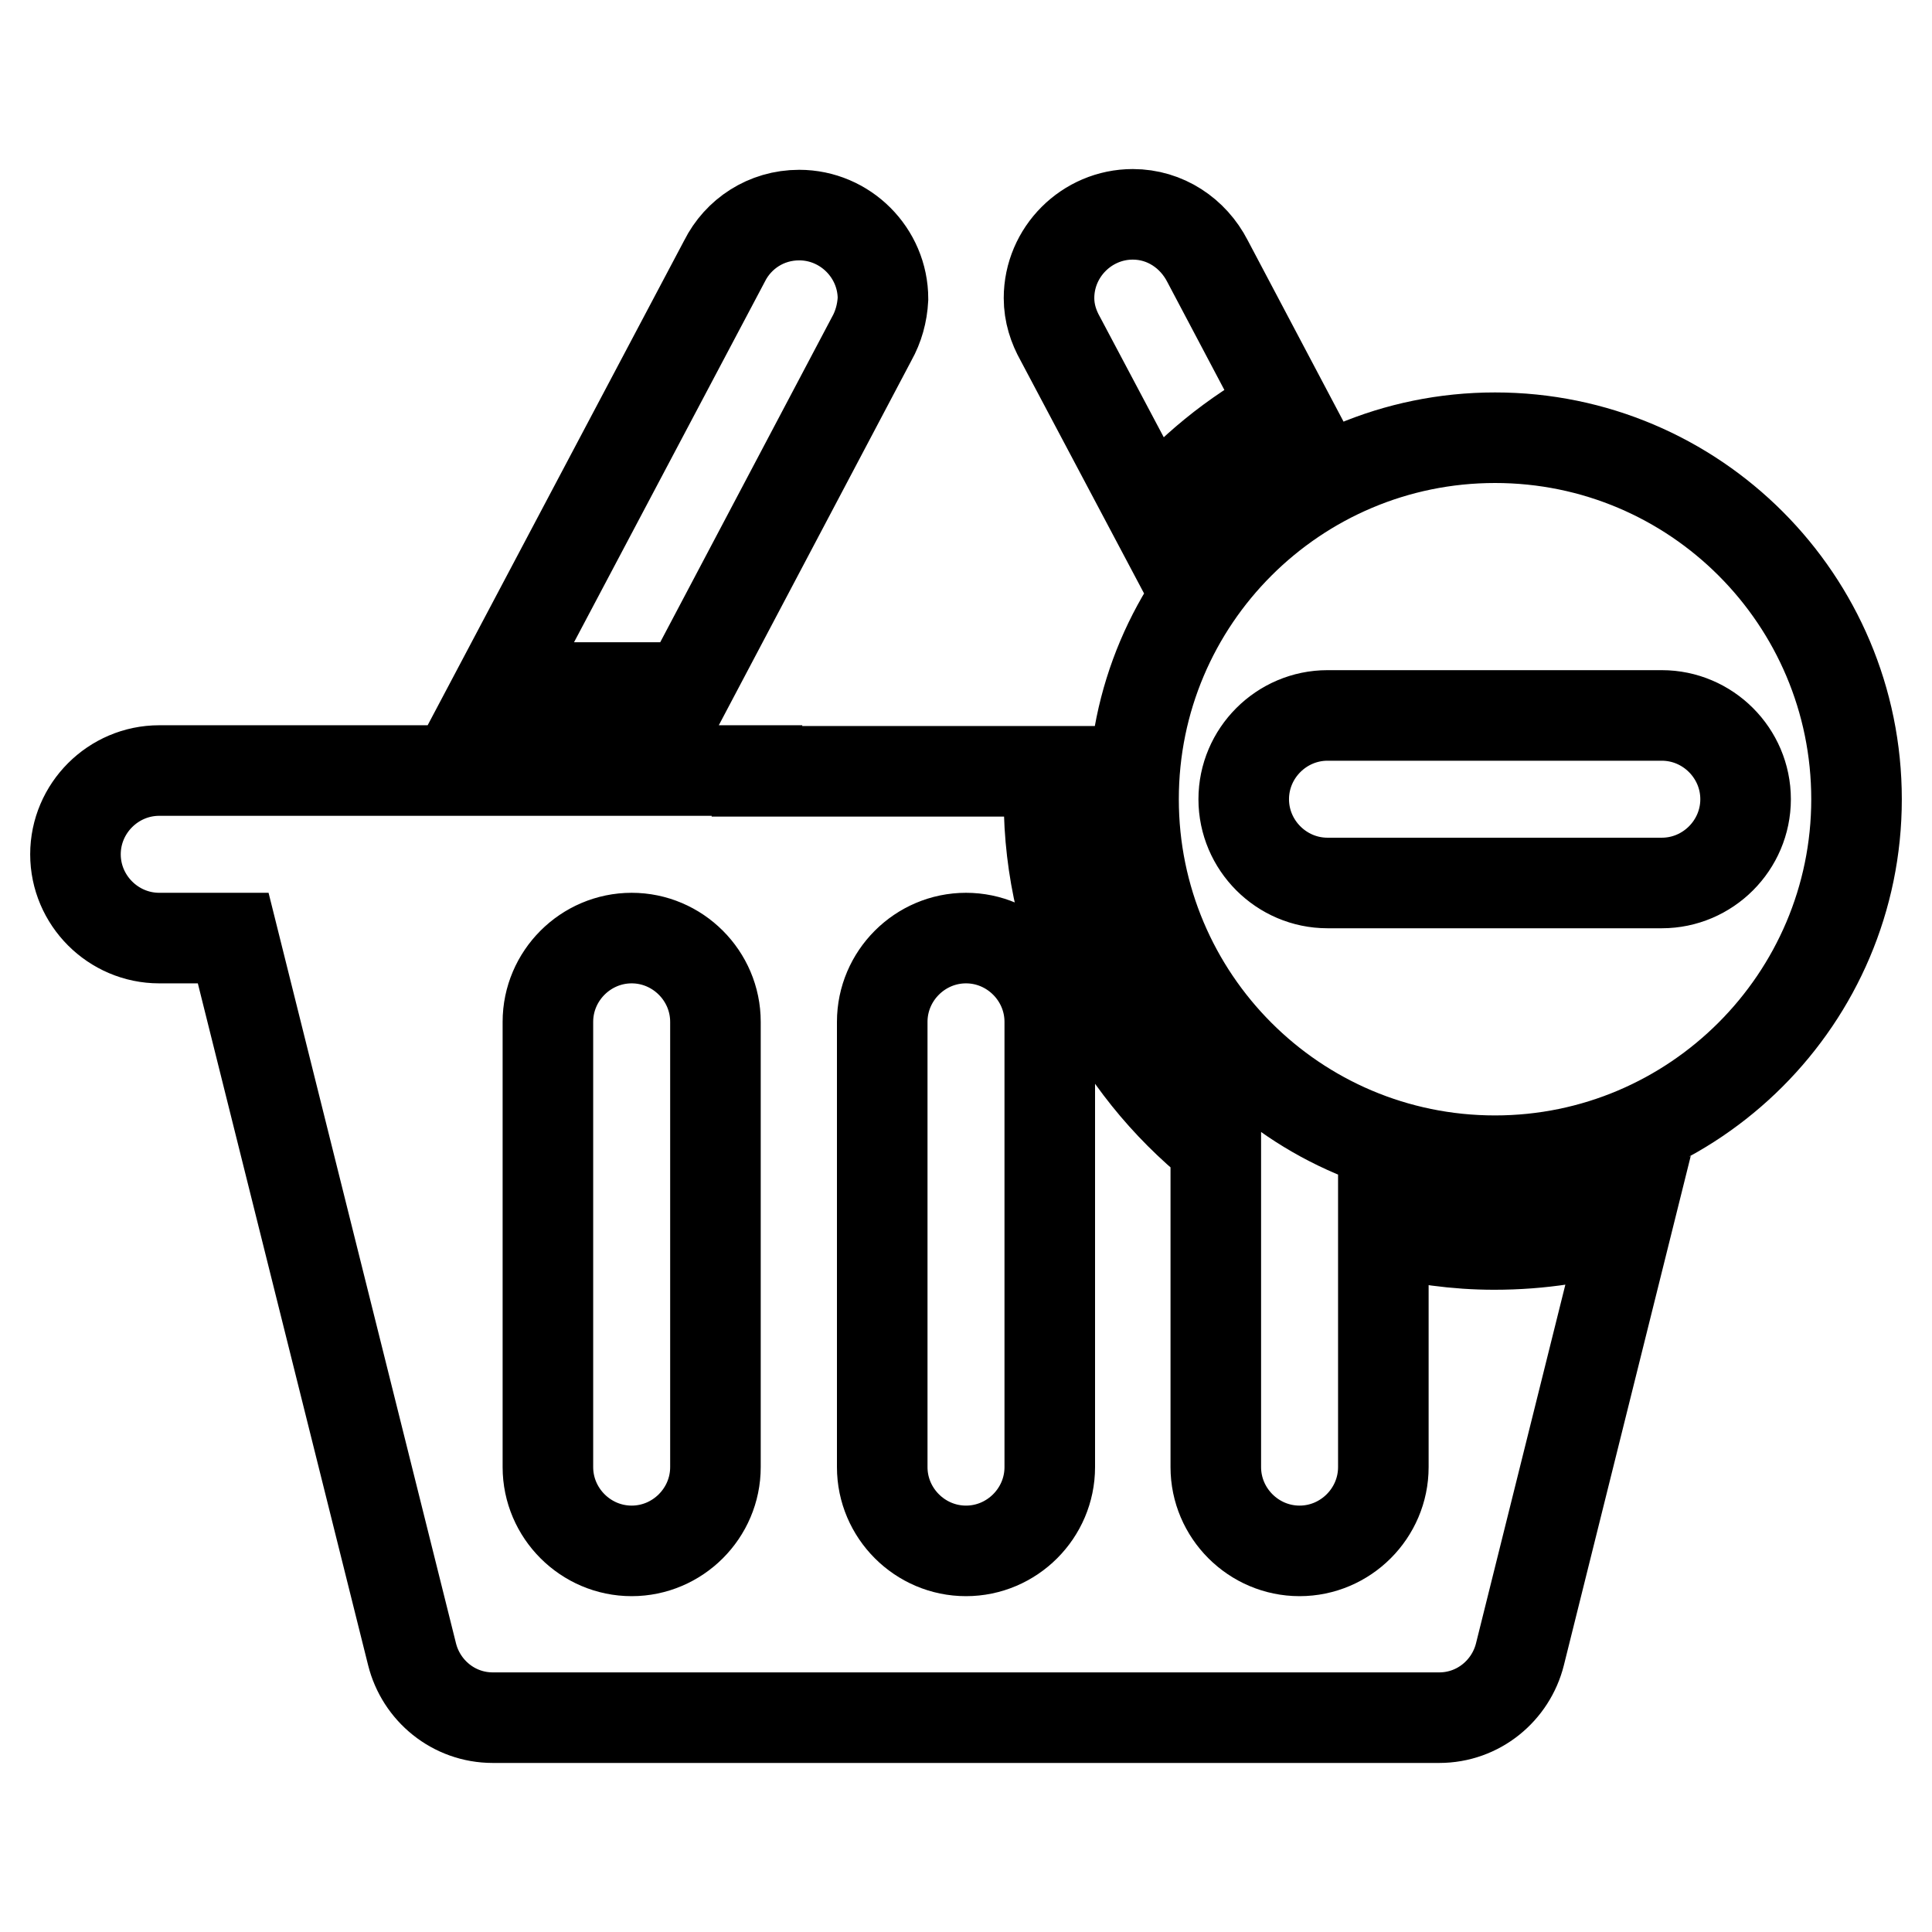
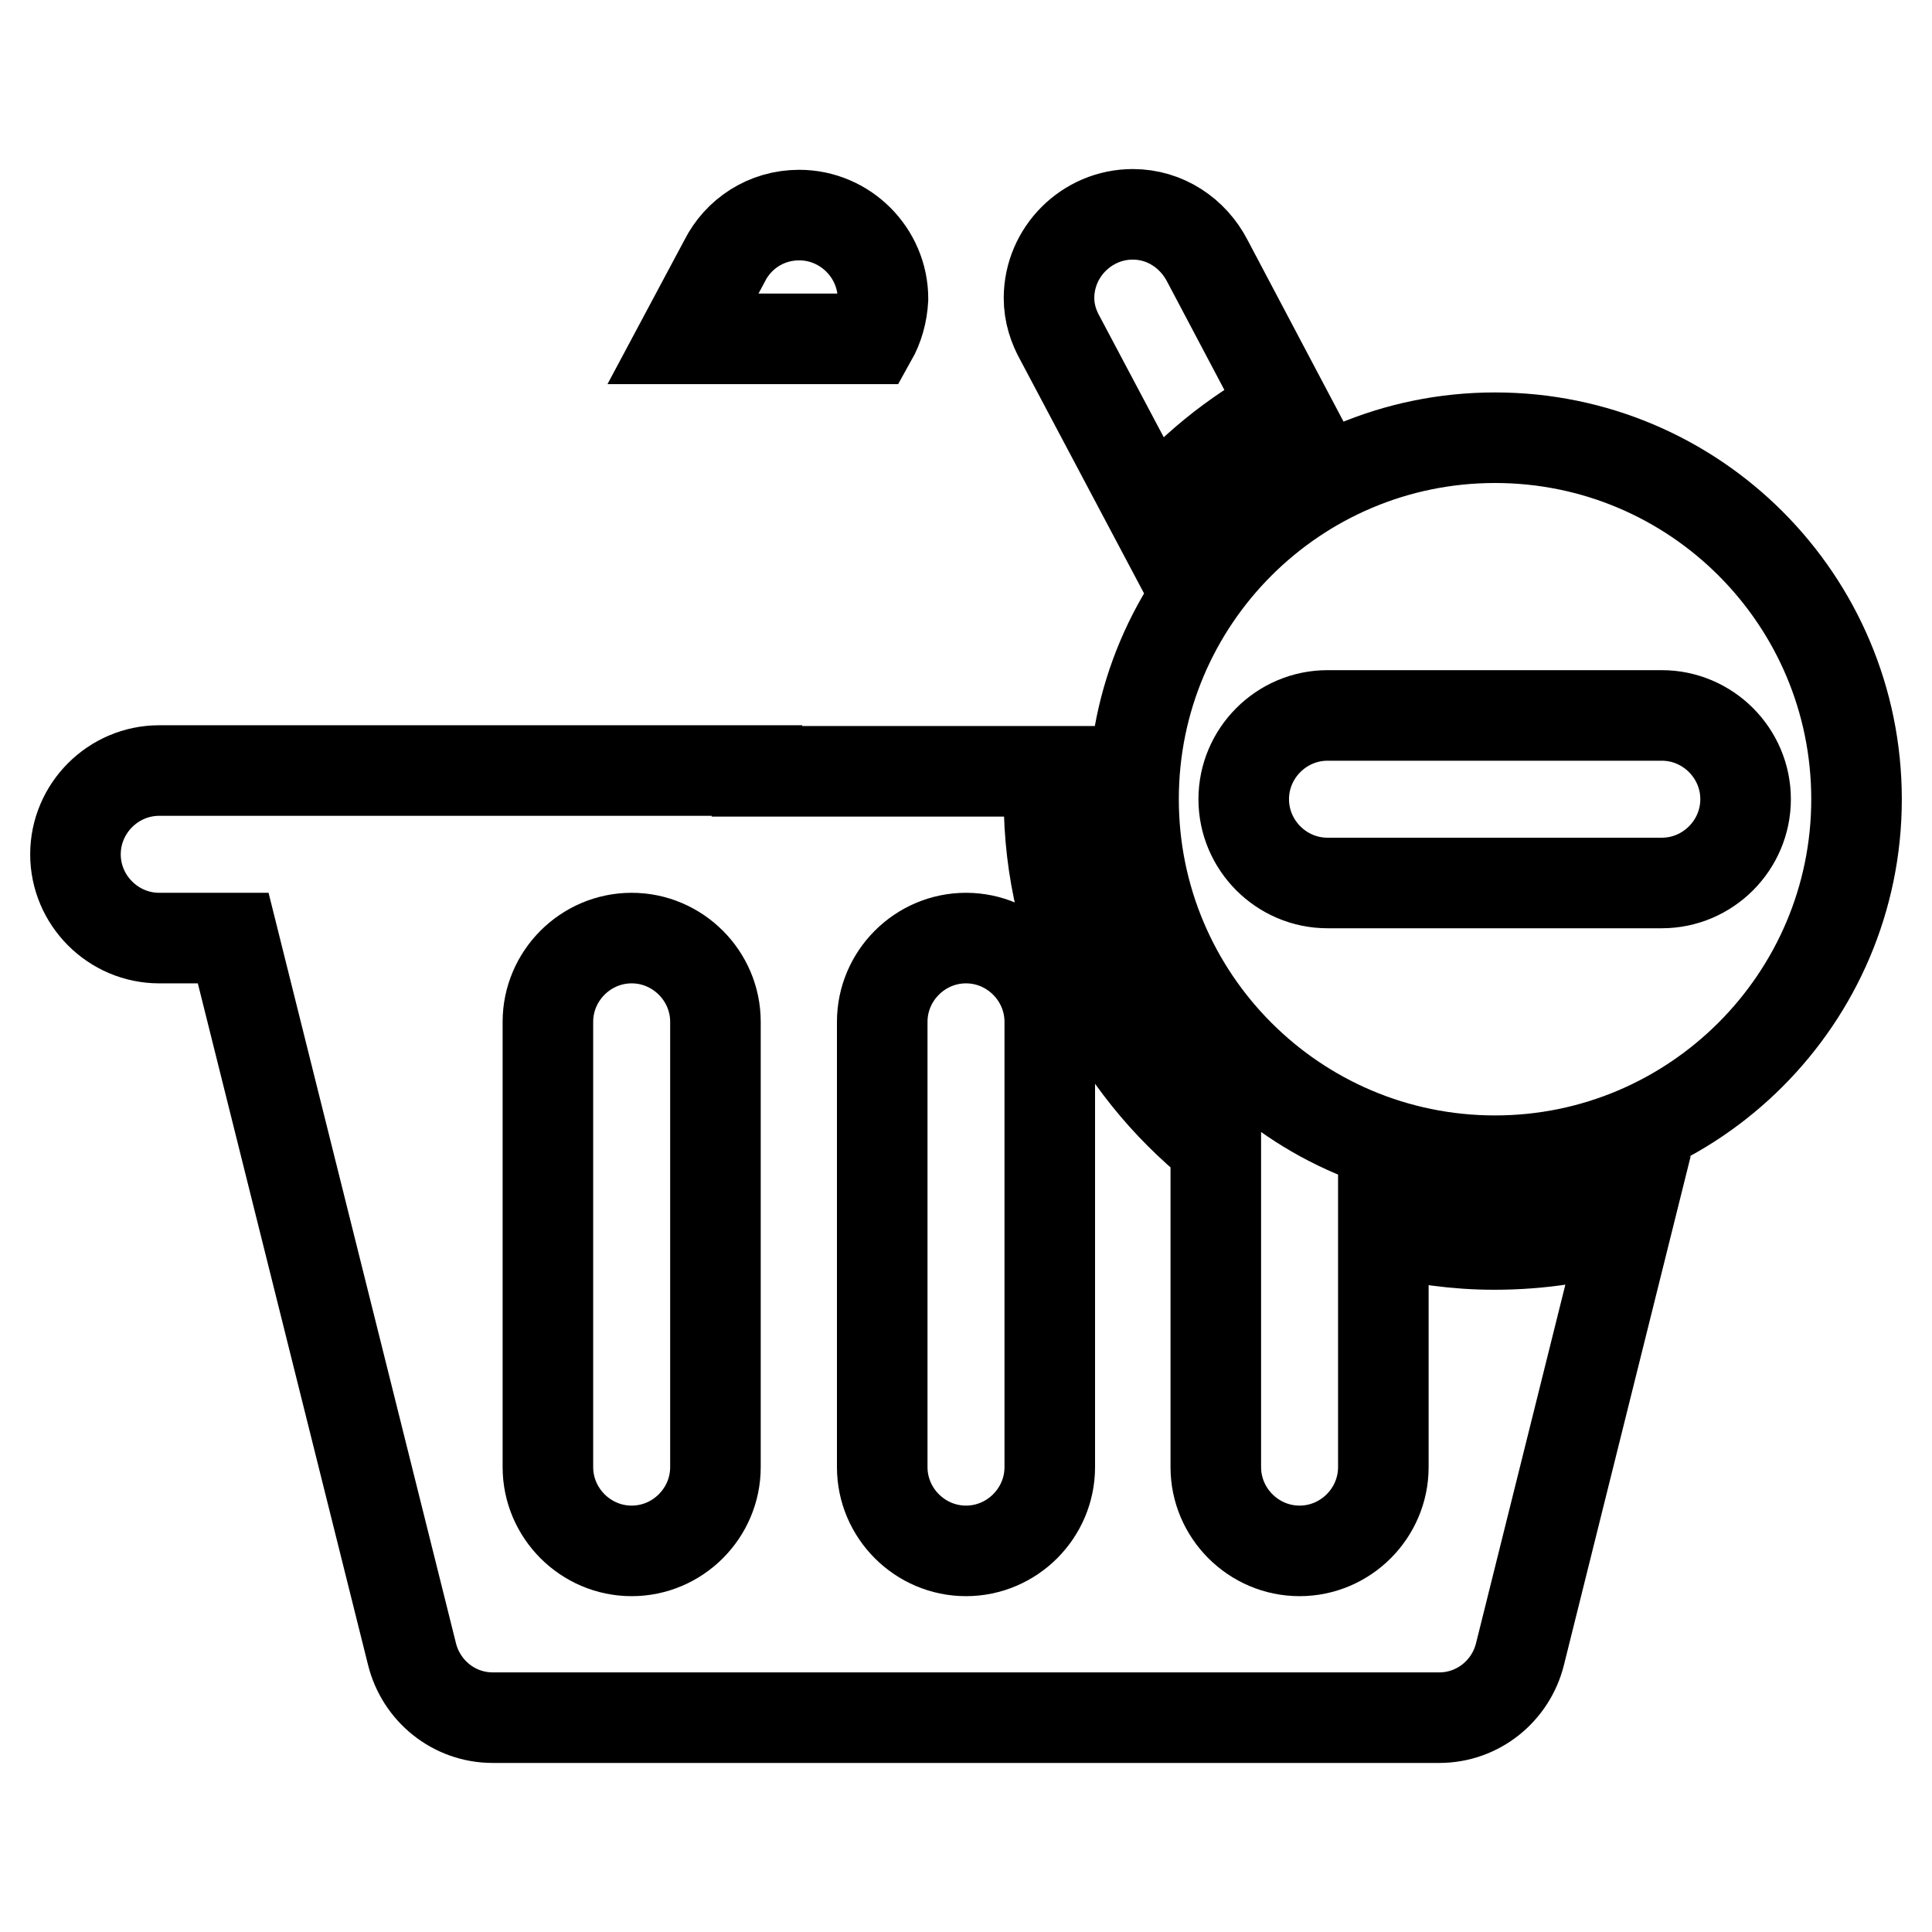
<svg xmlns="http://www.w3.org/2000/svg" version="1.1" x="0px" y="0px" viewBox="0 0 256 256" enable-background="new 0 0 256 256" xml:space="preserve">
  <g>
-     <path stroke-width="12" fill-opacity="0" stroke="#000000" d="M198.1,153.8c-26.5,0-47.9-21.5-47.9-47.9c0-26.5,21.5-47.9,47.9-47.9c26.5,0,47.9,21.5,47.9,47.9 C246,132.3,224.5,153.8,198.1,153.8z M220.2,94.8h-44.3c-6.1,0-11.1,5-11.1,11.1c0,6.1,5,11.1,11.1,11.1h44.3 c6.1,0,11.1-5,11.1-11.1C231.3,99.8,226.3,94.8,220.2,94.8z M152.8,68.1l-12.3-23.2l0,0c-0.9-1.6-1.5-3.4-1.5-5.4 c0-6.1,5-11.1,11.1-11.1c4.3,0,8,2.5,9.9,6.2l0,0l10.2,19.3C163.5,57.5,157.6,62.3,152.8,68.1z M115.5,44.9L91.1,91.1h-25L96,34.6 l0,0c1.8-3.6,5.5-6.1,9.9-6.1c6.1,0,11.1,5,11.1,11.1C116.9,41.5,116.4,43.3,115.5,44.9L115.5,44.9z M100.3,102.2h38.9 c-0.1,1.2-0.2,2.4-0.2,3.7c0,18.6,8.7,35.2,22.1,46v42.5c0,6.1,5,11.1,11.1,11.1s11.1-5,11.1-11.1v-31.4c4.7,1.2,9.6,1.9,14.7,1.9 c6.1,0,12-0.9,17.6-2.7l-14.2,57l0,0c-1.2,4.8-5.5,8.4-10.7,8.4h0h-1.5h-3.3H65.4v0c0,0,0,0-0.1,0l0,0c-5.2,0-9.5-3.6-10.7-8.4l0,0 l-23.7-94.9h-9.8c-6.1,0-11.1-5-11.1-11.1c0-6.1,5-11.1,11.1-11.1h42H100H100.3z M116.9,194.4c0,6.1,5,11.1,11.1,11.1 c6.1,0,11.1-5,11.1-11.1v-59c0-6.1-5-11.1-11.1-11.1c-6.1,0-11.1,5-11.1,11.1V194.4z M94.8,135.4c0-6.1-5-11.1-11.1-11.1 s-11.1,5-11.1,11.1v59c0,6.1,5,11.1,11.1,11.1c6.1,0,11.1-5,11.1-11.1V135.4z" />
+     <path stroke-width="12" fill-opacity="0" stroke="#000000" d="M198.1,153.8c-26.5,0-47.9-21.5-47.9-47.9c0-26.5,21.5-47.9,47.9-47.9c26.5,0,47.9,21.5,47.9,47.9 C246,132.3,224.5,153.8,198.1,153.8z M220.2,94.8h-44.3c-6.1,0-11.1,5-11.1,11.1c0,6.1,5,11.1,11.1,11.1h44.3 c6.1,0,11.1-5,11.1-11.1C231.3,99.8,226.3,94.8,220.2,94.8z M152.8,68.1l-12.3-23.2l0,0c-0.9-1.6-1.5-3.4-1.5-5.4 c0-6.1,5-11.1,11.1-11.1c4.3,0,8,2.5,9.9,6.2l0,0l10.2,19.3C163.5,57.5,157.6,62.3,152.8,68.1z M115.5,44.9h-25L96,34.6 l0,0c1.8-3.6,5.5-6.1,9.9-6.1c6.1,0,11.1,5,11.1,11.1C116.9,41.5,116.4,43.3,115.5,44.9L115.5,44.9z M100.3,102.2h38.9 c-0.1,1.2-0.2,2.4-0.2,3.7c0,18.6,8.7,35.2,22.1,46v42.5c0,6.1,5,11.1,11.1,11.1s11.1-5,11.1-11.1v-31.4c4.7,1.2,9.6,1.9,14.7,1.9 c6.1,0,12-0.9,17.6-2.7l-14.2,57l0,0c-1.2,4.8-5.5,8.4-10.7,8.4h0h-1.5h-3.3H65.4v0c0,0,0,0-0.1,0l0,0c-5.2,0-9.5-3.6-10.7-8.4l0,0 l-23.7-94.9h-9.8c-6.1,0-11.1-5-11.1-11.1c0-6.1,5-11.1,11.1-11.1h42H100H100.3z M116.9,194.4c0,6.1,5,11.1,11.1,11.1 c6.1,0,11.1-5,11.1-11.1v-59c0-6.1-5-11.1-11.1-11.1c-6.1,0-11.1,5-11.1,11.1V194.4z M94.8,135.4c0-6.1-5-11.1-11.1-11.1 s-11.1,5-11.1,11.1v59c0,6.1,5,11.1,11.1,11.1c6.1,0,11.1-5,11.1-11.1V135.4z" />
  </g>
</svg>